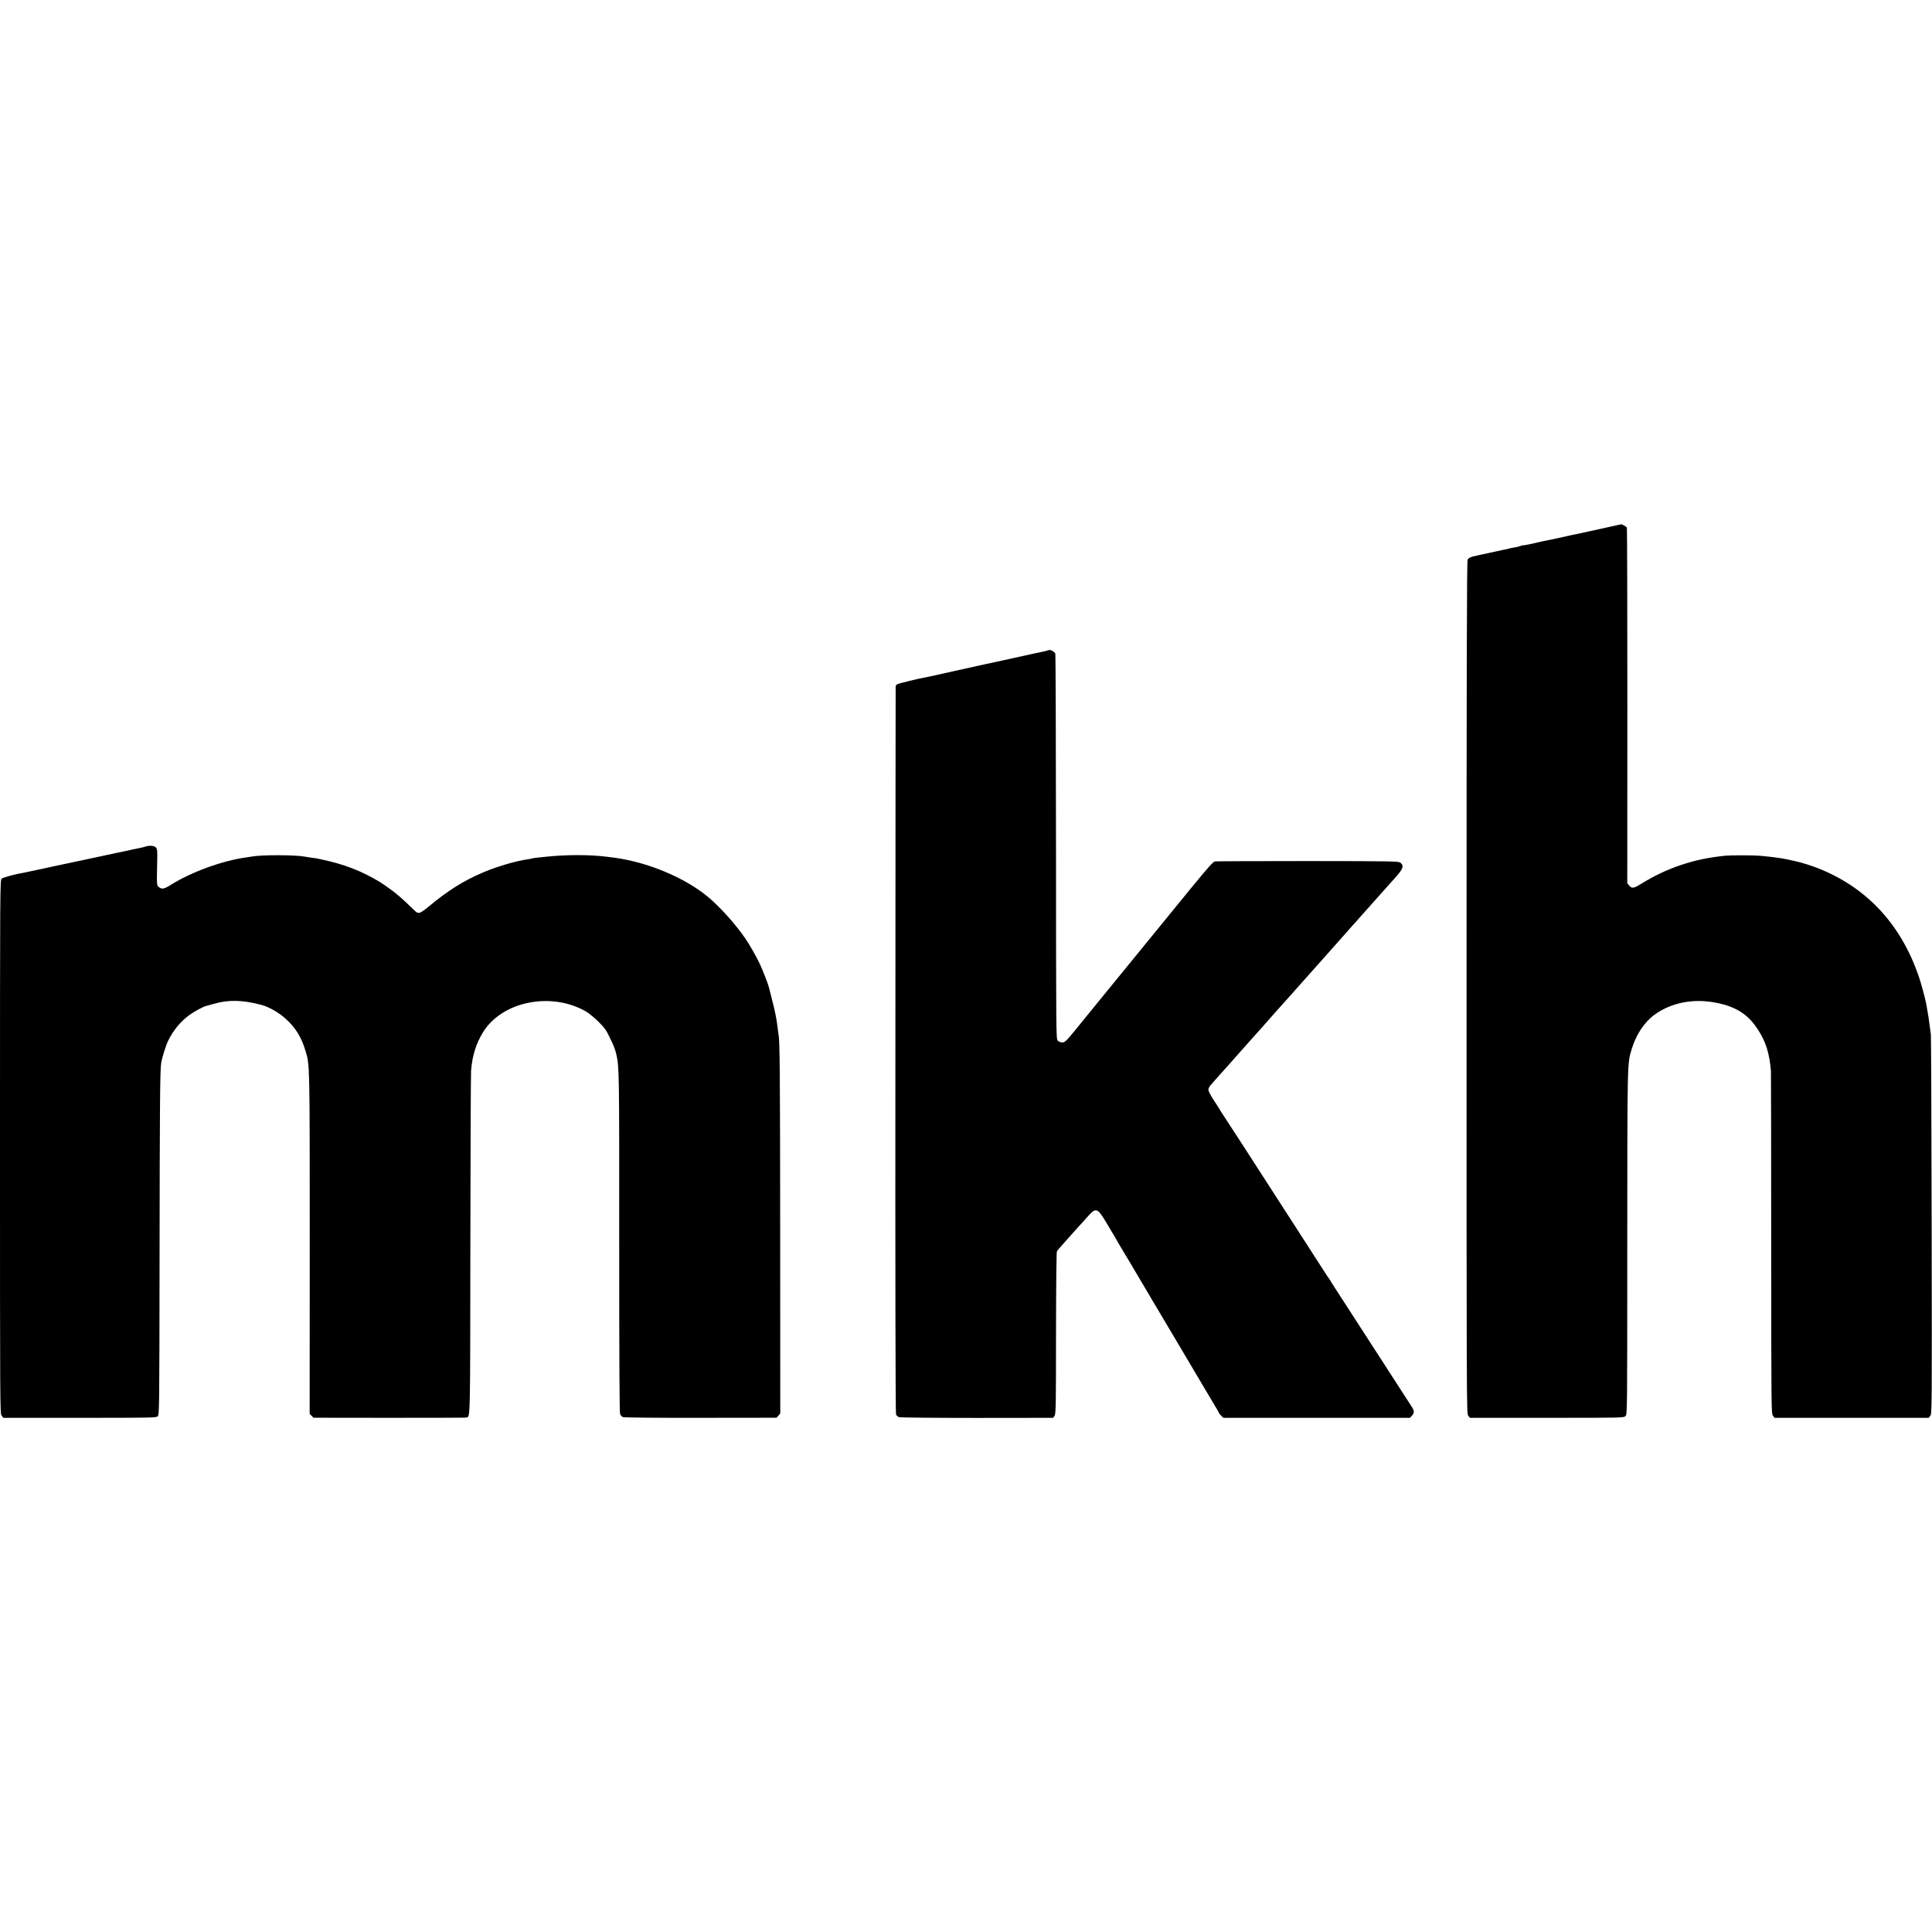
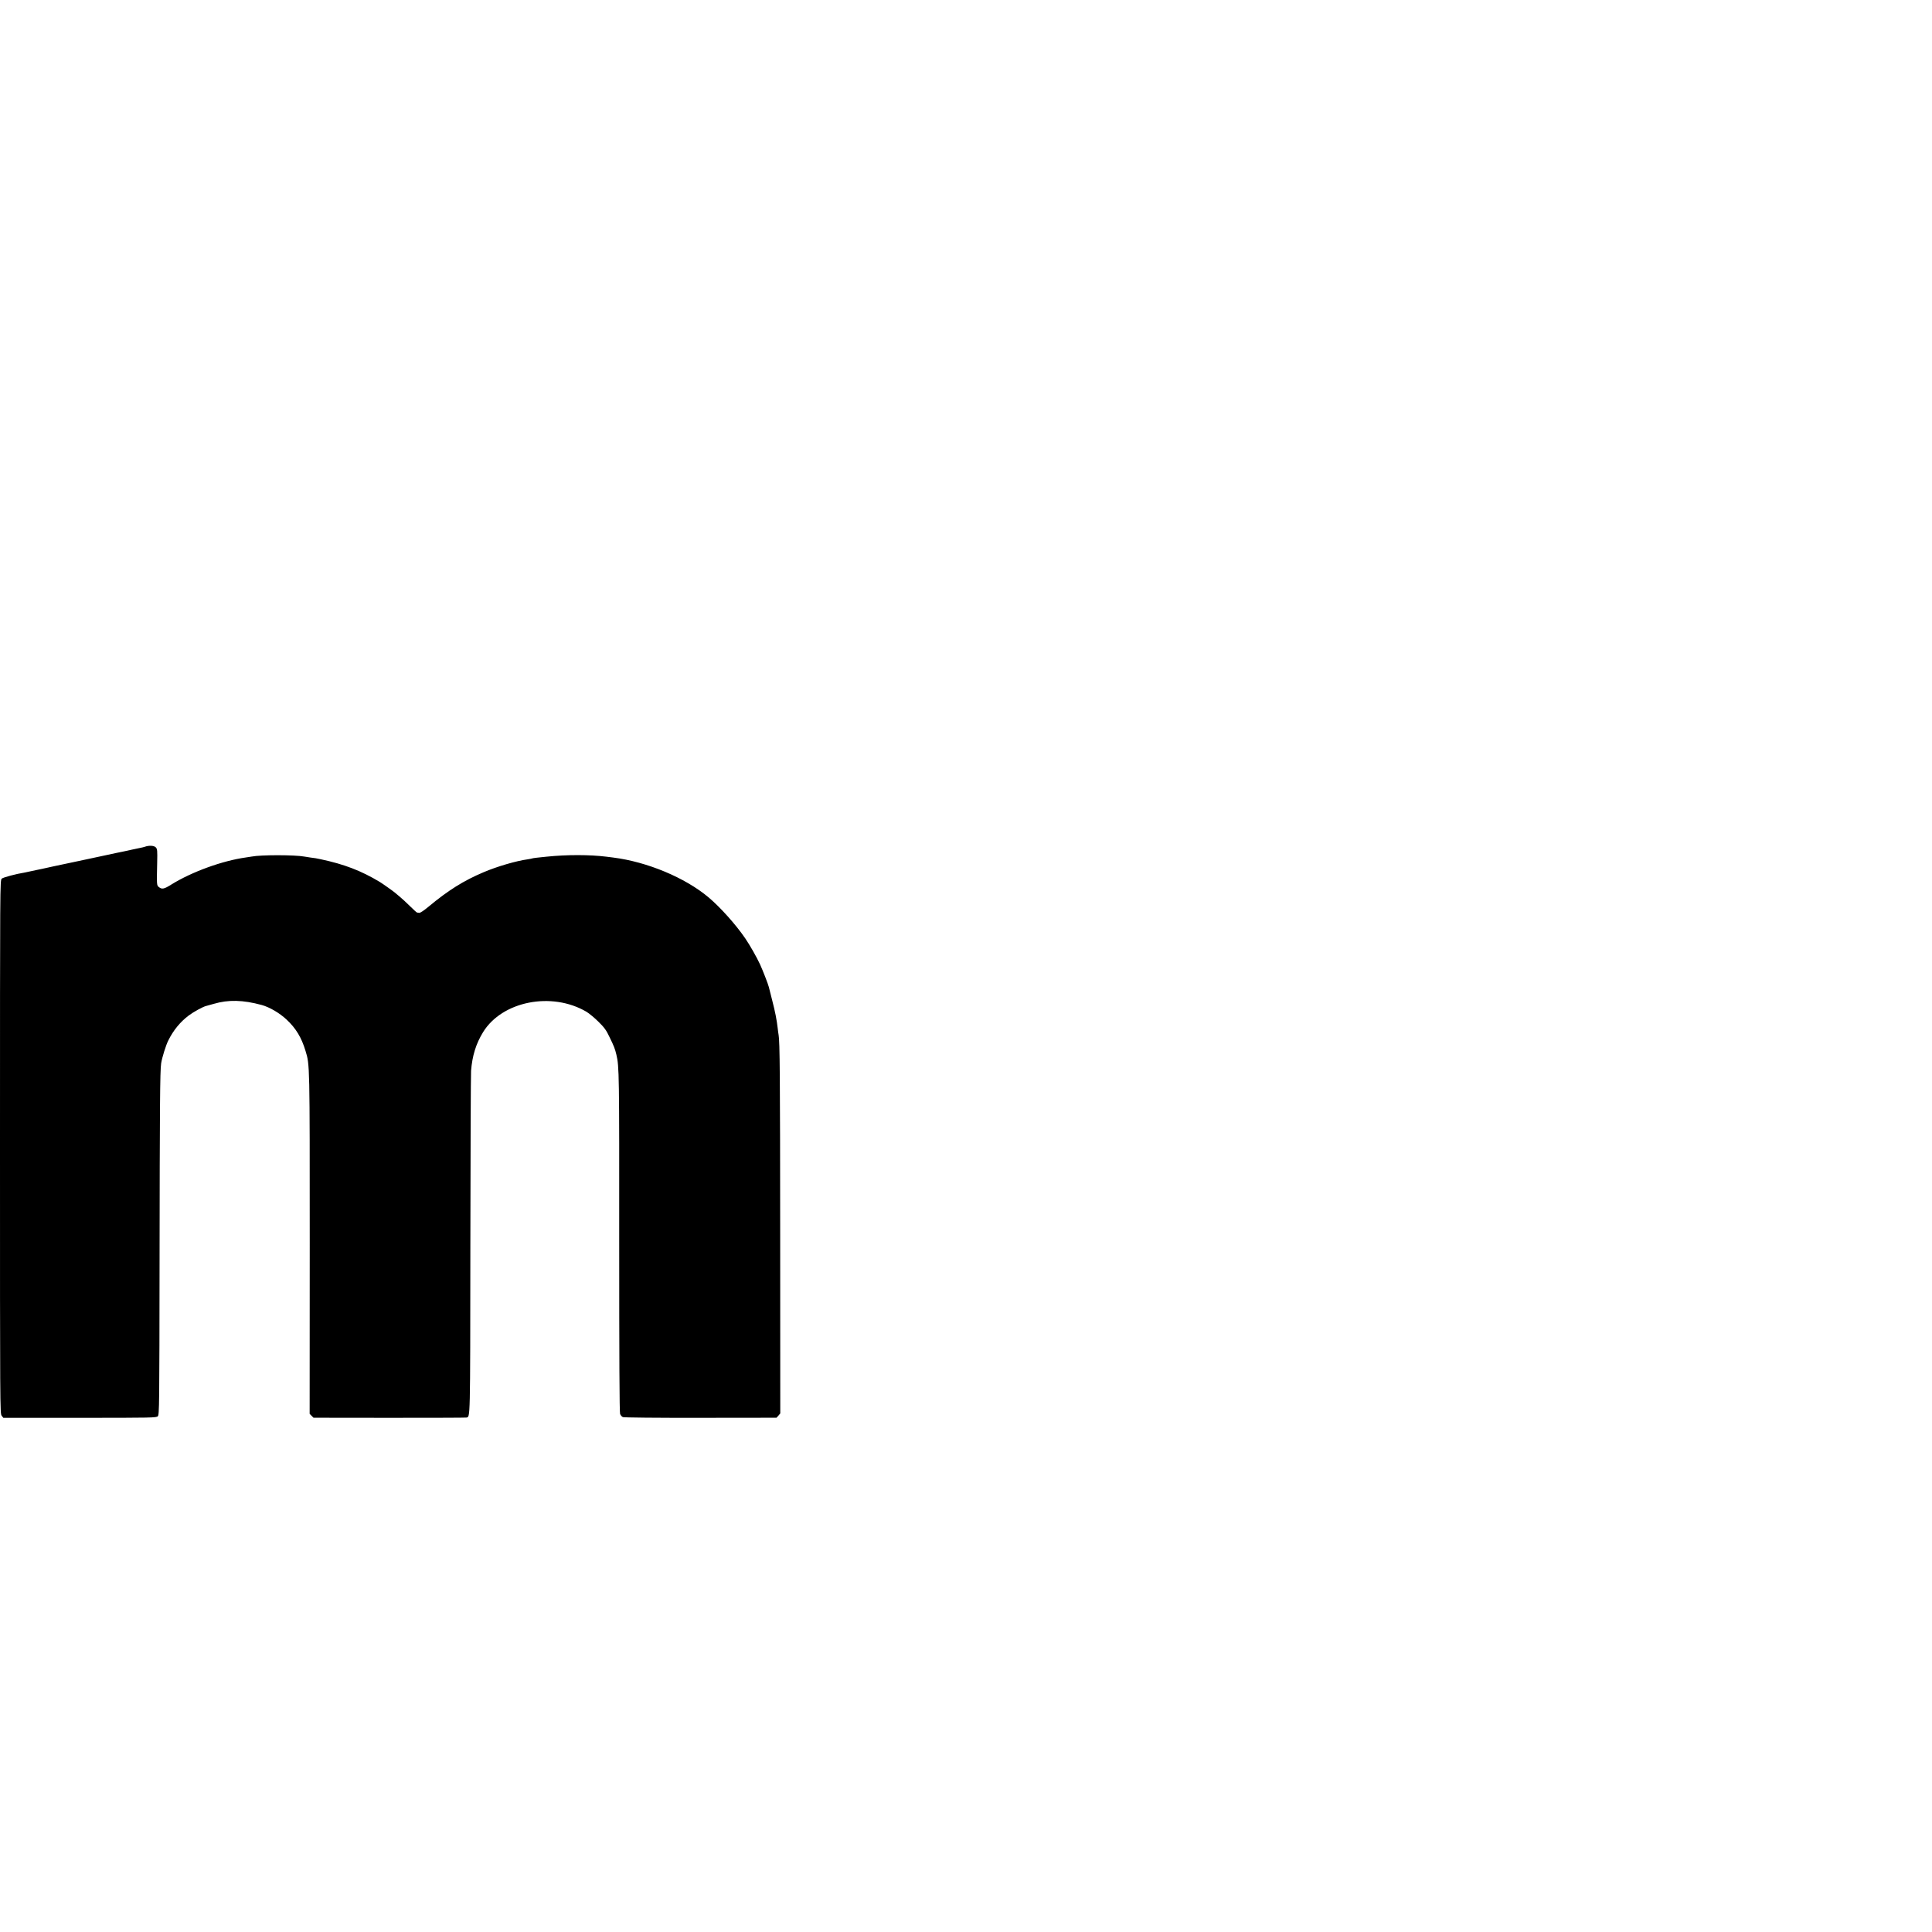
<svg xmlns="http://www.w3.org/2000/svg" version="1.0" width="2200pt" height="2200pt" viewBox="0 0 2200 2200" preserveAspectRatio="xMidYMid meet">
  <g transform="translate(0,2200) scale(0.1,-0.1)" fill="#000000" stroke="none">
-     <path d="M18212 15975 c-134 -30 -256 -56 -270 -59 -15 -2 -47 -9 -72 -15 -91 -21 -226 -50 -260 -56 -19 -3 -69 -14 -110 -24 -74 -18 -157 -34 -162 -31 -2 1 -15 -3 -29 -9 -15 -5 -46 -13 -70 -16 -24 -4 -46 -8 -50 -10 -3 -2 -21 -7 -40 -10 -19 -3 -63 -13 -99 -21 -36 -8 -85 -19 -110 -24 -25 -5 -56 -12 -70 -15 -14 -3 -36 -8 -50 -11 -74 -15 -97 -25 -108 -49 -9 -20 -12 -1213 -12 -4874 0 -4758 0 -4849 19 -4872 l19 -24 876 0 c864 0 876 0 896 20 20 20 20 29 20 1975 1 2093 0 2034 50 2202 50 166 143 307 260 393 191 139 447 189 709 135 223 -45 357 -132 468 -303 91 -139 131 -267 149 -472 1 -16 3 -901 3 -1966 1 -1891 1 -1937 20 -1960 l19 -24 877 0 877 0 19 23 c18 23 19 78 15 2170 -2 1181 -6 2158 -9 2172 -2 14 -8 54 -12 90 -6 56 -19 141 -40 255 -13 71 -58 236 -87 320 -206 598 -599 1016 -1158 1233 -72 28 -206 69 -257 78 -14 3 -53 11 -87 19 -59 13 -177 29 -302 40 -77 7 -333 7 -398 1 -198 -21 -340 -51 -505 -106 -161 -54 -304 -122 -456 -216 -81 -51 -106 -54 -134 -17 l-21 26 1 2016 c0 1109 -2 2024 -6 2033 -5 12 -61 43 -69 37 -1 0 -111 -25 -244 -54z" />
-     <path d="M11915 14589 c-16 -5 -41 -10 -55 -13 -22 -4 -130 -27 -440 -96 -52 -12 -104 -23 -115 -25 -11 -3 -31 -7 -45 -10 -14 -3 -34 -7 -45 -9 -16 -4 -173 -38 -365 -81 -8 -2 -69 -15 -135 -30 -66 -14 -129 -28 -140 -31 -11 -2 -33 -7 -50 -10 -70 -12 -291 -66 -307 -75 -10 -5 -19 -17 -19 -27 -1 -9 -2 -1873 -3 -4142 -2 -2590 1 -4133 7 -4147 5 -12 22 -26 36 -31 14 -4 415 -8 890 -8 l864 1 16 24 c14 22 16 114 16 940 1 563 5 922 10 932 6 9 30 39 55 66 25 27 72 80 105 118 33 38 71 80 85 95 14 14 54 59 89 98 116 132 122 130 248 -82 53 -88 107 -181 121 -206 14 -24 50 -85 80 -135 30 -49 63 -103 72 -120 9 -16 110 -187 225 -380 114 -192 273 -460 353 -595 80 -135 181 -306 225 -380 44 -74 104 -175 133 -224 30 -48 54 -91 54 -95 0 -4 12 -18 26 -32 l25 -24 1062 0 1062 0 23 24 c28 31 28 56 -1 100 -28 42 -175 270 -272 421 -37 58 -105 164 -152 235 -47 72 -154 238 -239 370 -85 132 -178 276 -207 320 -28 44 -54 84 -56 89 -2 6 -8 15 -13 21 -5 5 -28 39 -51 75 -23 36 -82 128 -132 205 -49 76 -108 167 -130 202 -22 34 -139 216 -260 403 -121 187 -227 351 -235 364 -19 32 -274 424 -362 559 -37 56 -71 108 -75 116 -3 8 -35 58 -70 110 -35 54 -63 107 -63 121 0 14 12 39 28 56 15 17 54 61 87 99 33 37 69 78 80 89 11 12 51 57 90 101 38 44 72 82 75 85 3 3 39 43 80 90 41 47 81 92 90 101 8 8 44 49 80 89 67 77 227 257 245 276 5 6 39 44 75 84 117 132 411 463 485 545 39 44 145 163 235 265 91 102 179 201 196 220 17 19 75 85 129 145 54 61 114 128 134 150 108 118 122 152 80 190 -19 18 -61 19 -1052 20 -568 0 -1045 -2 -1060 -4 -23 -3 -72 -58 -274 -304 -135 -165 -250 -306 -254 -311 -5 -6 -26 -32 -46 -57 -21 -25 -54 -65 -73 -89 -19 -24 -107 -132 -195 -239 -88 -108 -206 -252 -262 -321 -88 -109 -152 -187 -293 -359 -17 -22 -39 -49 -48 -59 -10 -11 -30 -37 -47 -58 -16 -20 -72 -88 -123 -151 -85 -102 -97 -113 -126 -113 -21 0 -40 8 -52 21 -18 20 -18 85 -19 2202 -1 1200 -4 2191 -8 2203 -4 12 -19 26 -33 32 -28 14 -28 14 -69 1z" />
    <path d="M1650 12358 c-12 -4 -36 -10 -53 -13 -18 -3 -60 -12 -95 -20 -34 -8 -75 -17 -91 -20 -16 -3 -133 -27 -260 -55 -127 -27 -241 -52 -253 -54 -19 -4 -239 -50 -288 -61 -129 -29 -169 -37 -190 -41 -14 -3 -45 -10 -70 -15 -25 -6 -56 -12 -70 -15 -97 -15 -244 -55 -260 -69 -20 -18 -20 -51 -20 -3055 0 -2974 0 -3038 19 -3061 l19 -24 871 0 c822 0 871 1 888 18 17 17 18 104 20 1800 2 1705 5 2137 18 2219 10 64 54 207 82 261 58 117 137 212 233 284 53 40 164 101 198 108 10 2 48 13 86 24 167 49 332 45 546 -13 90 -25 201 -90 281 -164 108 -100 172 -206 218 -359 49 -160 48 -139 48 -2200 l-1 -1933 22 -22 22 -22 863 -1 c474 0 869 1 877 3 46 10 44 -69 46 1955 1 1050 5 1947 8 1994 14 172 56 308 137 440 218 353 781 464 1177 232 31 -19 93 -70 137 -114 67 -66 89 -96 126 -175 51 -104 62 -133 78 -200 32 -137 33 -203 32 -2135 0 -1327 3 -1938 10 -1956 6 -15 20 -31 32 -36 13 -5 381 -9 886 -8 l863 1 22 24 21 25 -1 2040 c-1 1805 -4 2195 -18 2271 -2 10 -7 44 -10 74 -12 102 -28 184 -63 320 -19 74 -36 142 -38 150 -8 34 -69 190 -101 260 -42 89 -112 212 -168 295 -108 158 -282 352 -418 467 -267 224 -698 404 -1085 453 -24 3 -60 7 -80 10 -187 23 -446 24 -678 0 -86 -8 -161 -17 -165 -20 -3 -2 -26 -6 -50 -10 -133 -18 -350 -82 -503 -147 -229 -97 -403 -206 -629 -394 -53 -44 -94 -71 -105 -69 -10 2 -21 4 -25 4 -4 1 -41 34 -81 74 -40 39 -92 88 -116 107 -24 19 -48 40 -55 46 -13 12 -142 104 -171 121 -211 127 -405 202 -675 259 -50 11 -59 12 -114 19 -27 4 -58 9 -70 11 -107 20 -494 21 -601 0 -11 -2 -40 -7 -65 -10 -267 -37 -617 -164 -850 -309 -81 -51 -106 -56 -140 -29 -26 21 -26 19 -20 285 3 131 1 149 -15 167 -20 22 -78 25 -125 8z" />
  </g>
</svg>